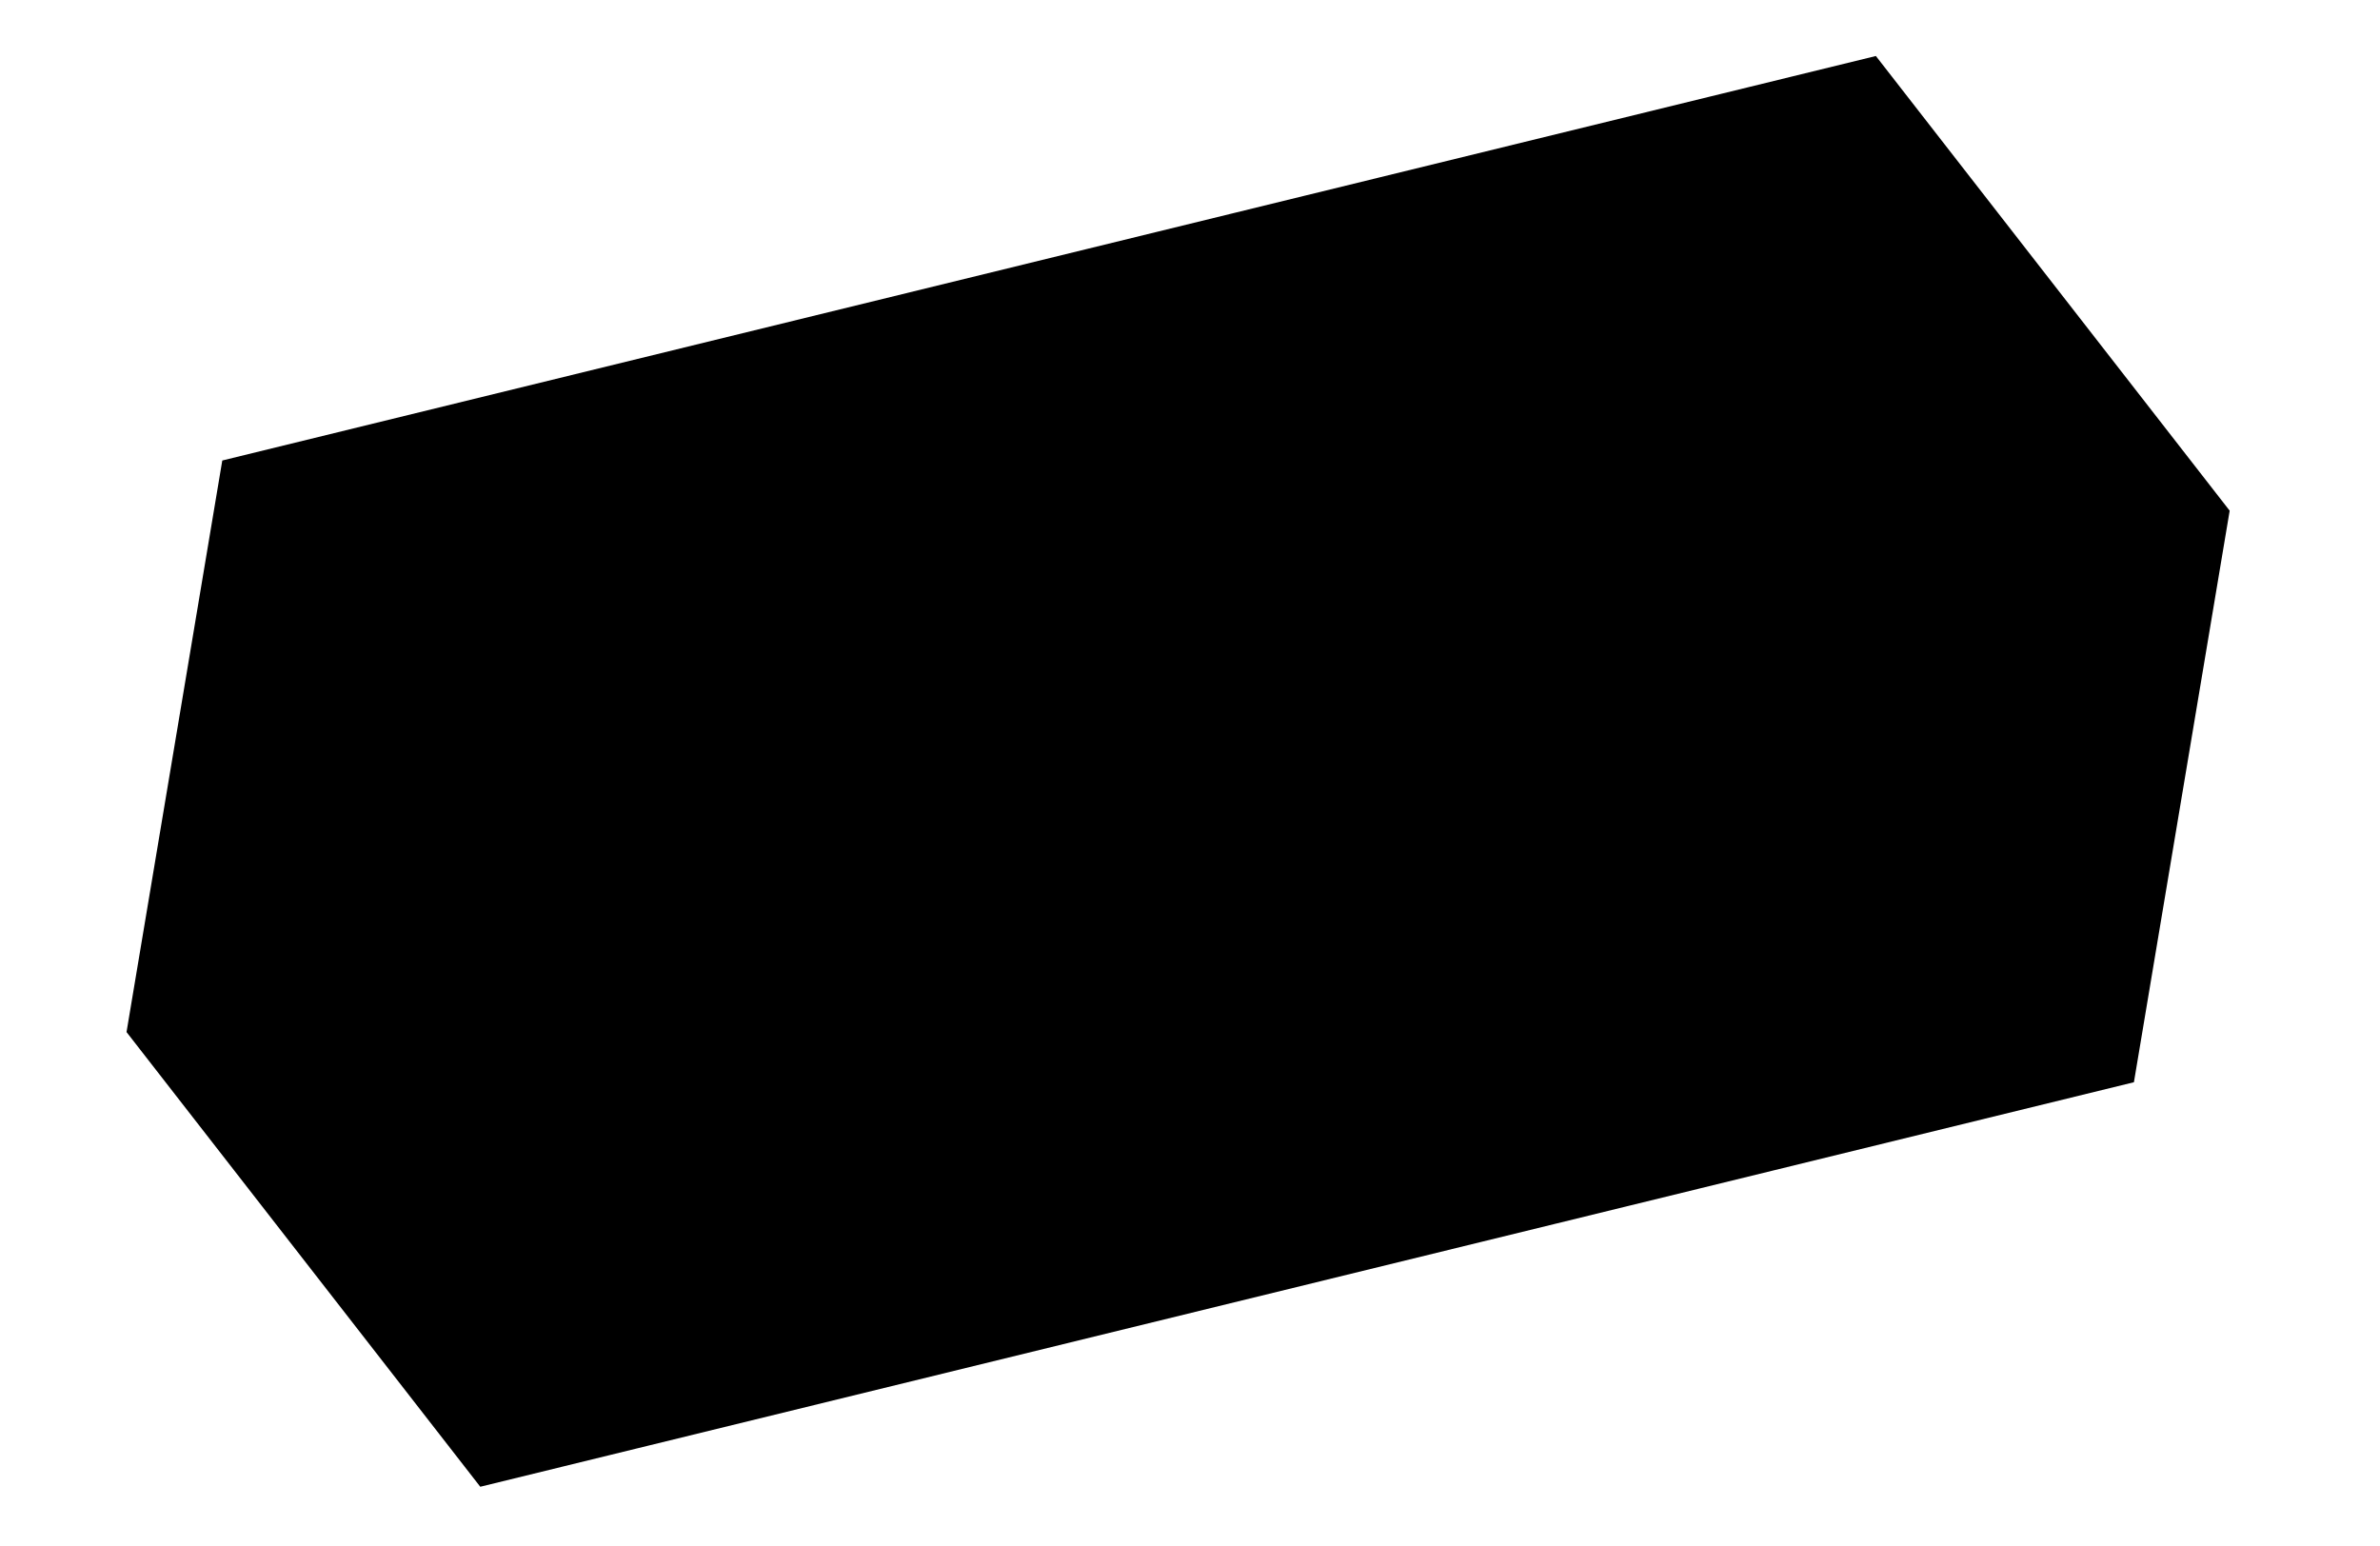
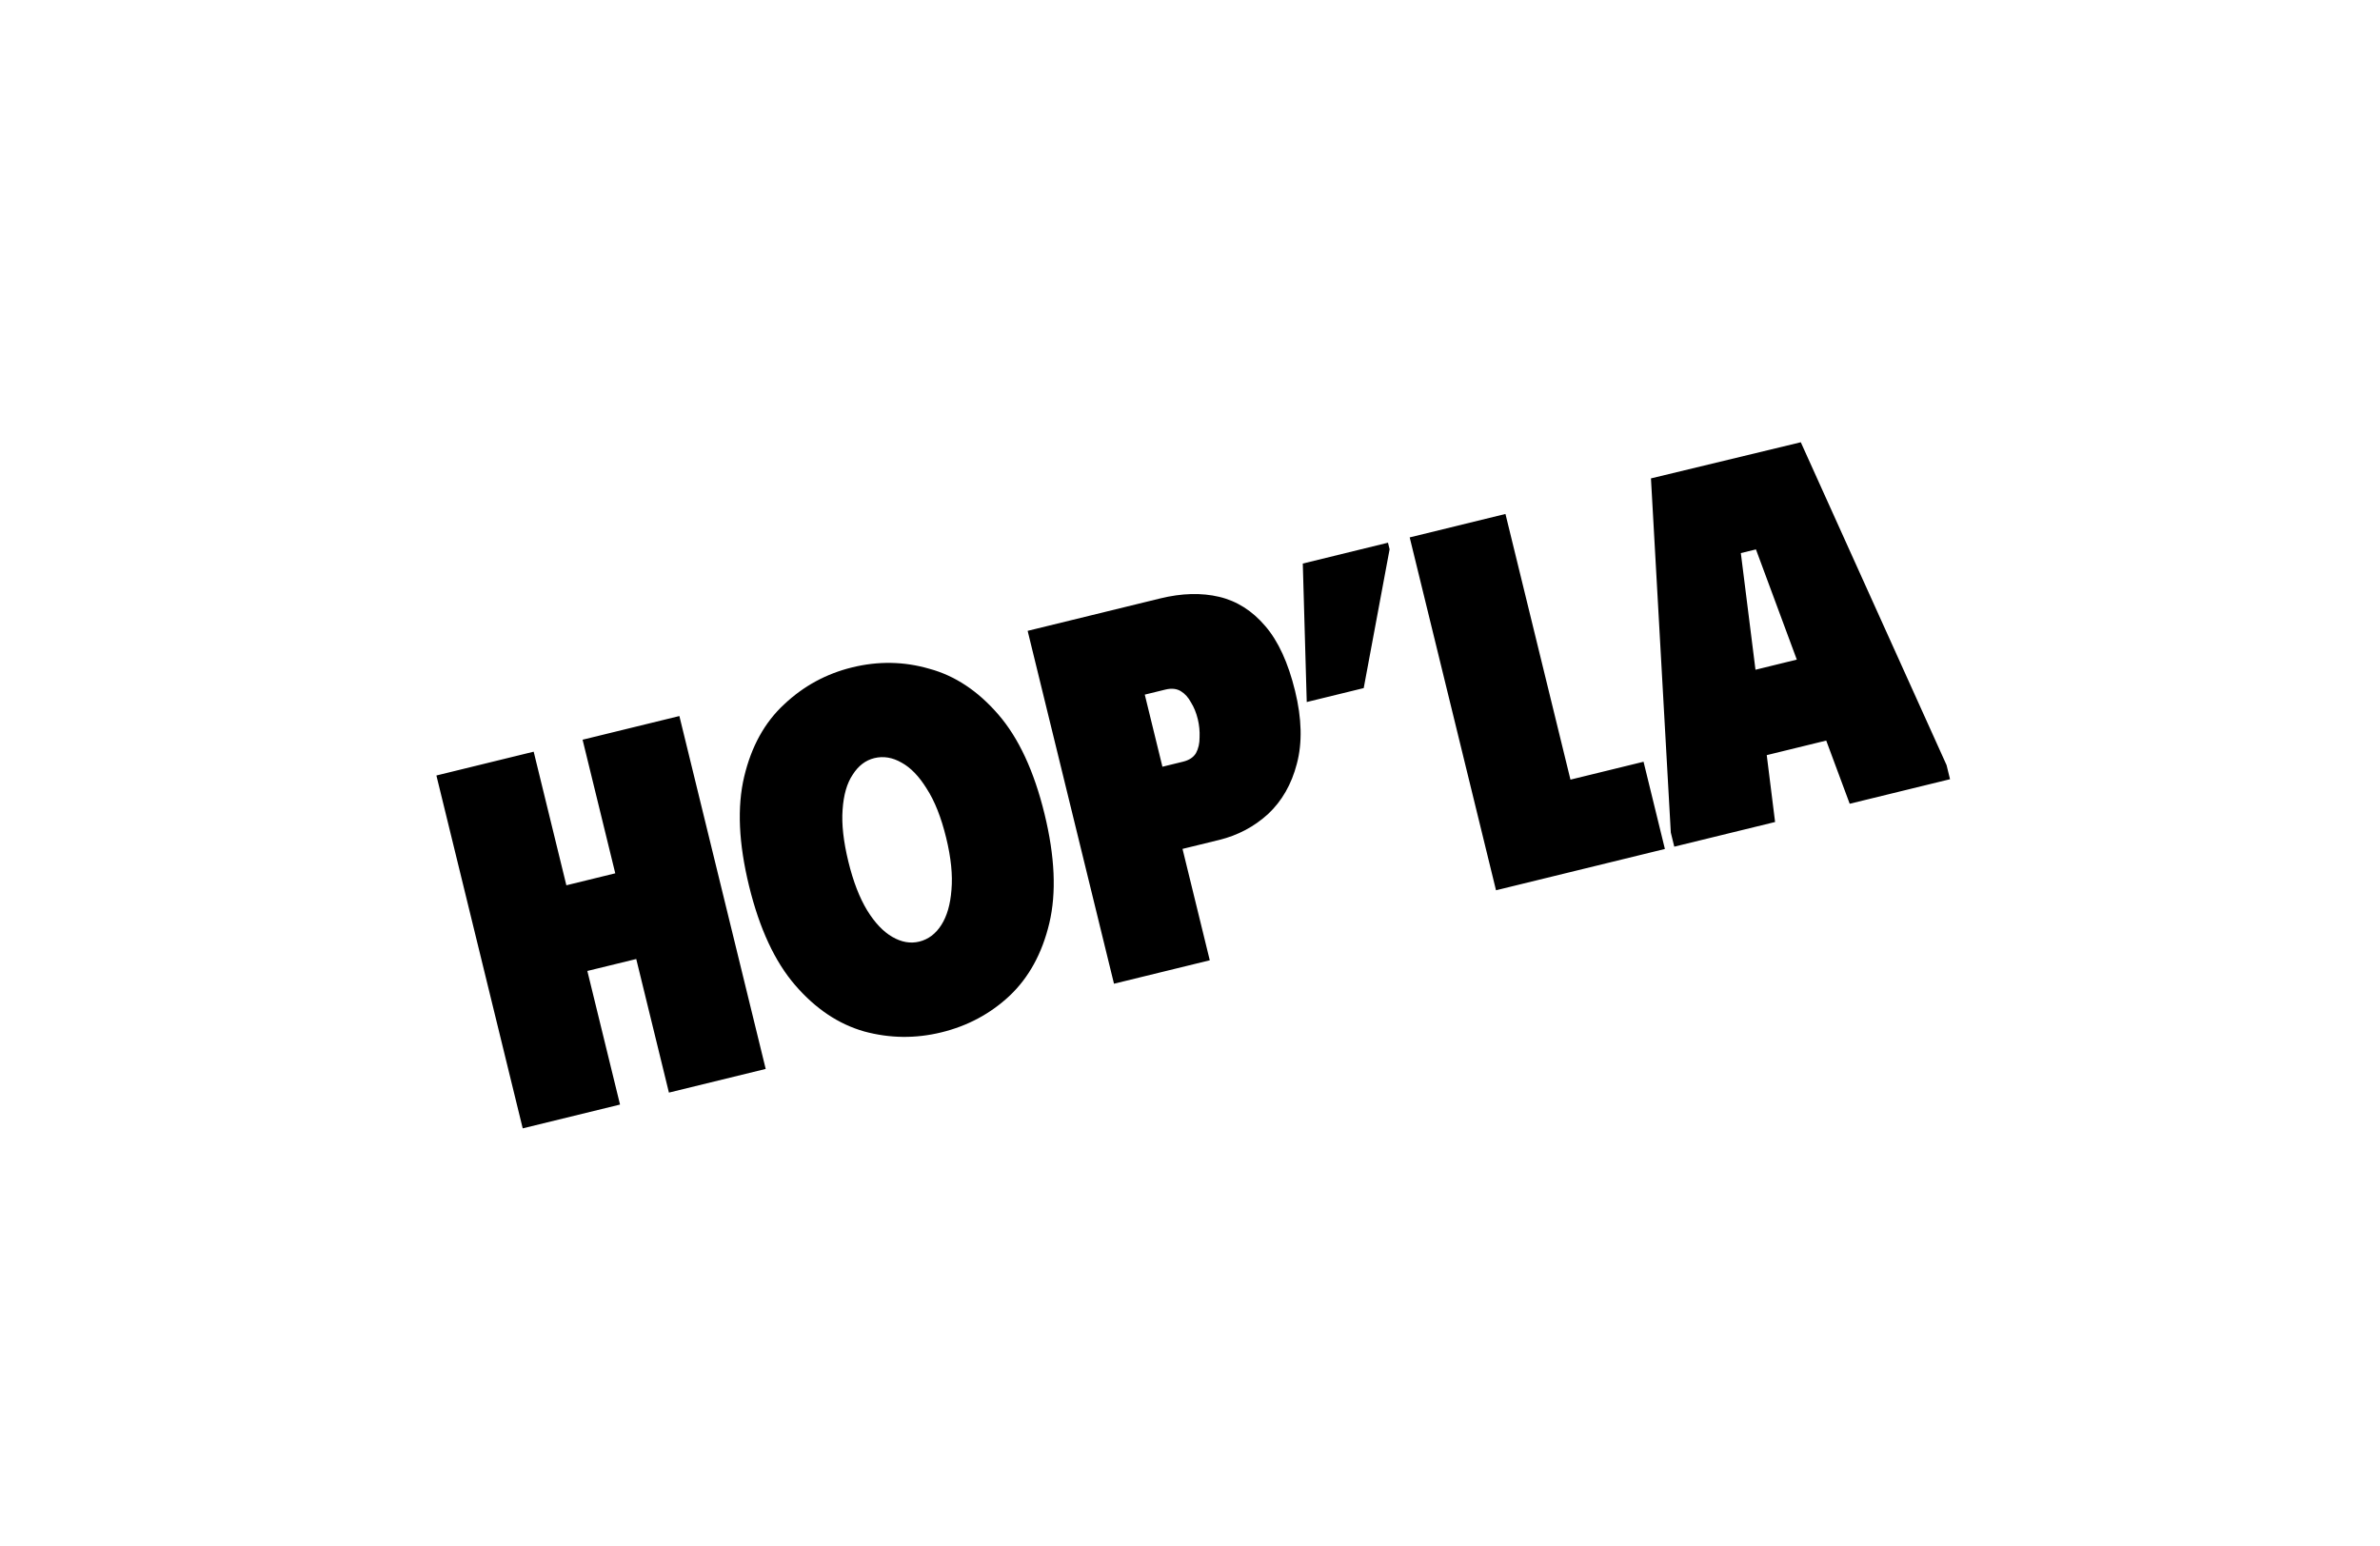
<svg xmlns="http://www.w3.org/2000/svg" width="97" height="63" viewBox="0 0 97 63" fill="none">
-   <path d="M56.312 7.969L76.165 3.113L90.092 21.012L86.323 43.508L66.21 48.429L60.237 49.89L19.863 59.766L5.938 41.867L9.707 19.37L50.339 9.43L56.312 7.969Z" fill="#A37CFA" stroke="#0E0F0C" style="fill:#A37CFA;fill:color(display-p3 0.639 0.485 0.979);fill-opacity:1;stroke:#0E0F0C;stroke:color(display-p3 0.055 0.059 0.047);stroke-opacity:1;" stroke-width="1.476" />
  <path d="M23.744 30.149L27.689 29.184L31.207 43.567L27.263 44.532L25.931 39.087L23.938 39.574L25.27 45.019L21.304 45.989L17.786 31.607L21.751 30.637L23.083 36.082L25.076 35.594L23.744 30.149ZM30.529 36.111C30.103 34.372 30.037 32.885 30.331 31.652C30.625 30.419 31.168 29.437 31.962 28.705C32.752 27.96 33.675 27.459 34.73 27.201C35.798 26.939 36.848 26.958 37.879 27.258C38.921 27.54 39.856 28.16 40.686 29.119C41.516 30.077 42.143 31.426 42.569 33.166C42.995 34.905 43.06 36.392 42.767 37.625C42.474 38.858 41.931 39.847 41.141 40.592C40.361 41.32 39.437 41.815 38.368 42.076C37.314 42.334 36.266 42.322 35.224 42.04C34.179 41.744 33.241 41.117 32.412 40.158C31.582 39.2 30.954 37.851 30.529 36.111ZM34.577 35.121C34.774 35.929 35.031 36.592 35.346 37.11C35.658 37.615 36 37.974 36.372 38.188C36.744 38.402 37.108 38.465 37.464 38.378C37.834 38.287 38.134 38.062 38.365 37.7C38.596 37.339 38.733 36.862 38.778 36.271C38.832 35.662 38.76 34.954 38.562 34.146C38.358 33.31 38.093 32.642 37.767 32.141C37.455 31.637 37.115 31.285 36.746 31.084C36.375 30.87 36.004 30.809 35.634 30.899C35.278 30.986 34.984 31.21 34.754 31.572C34.519 31.919 34.382 32.396 34.341 33.001C34.297 33.593 34.376 34.299 34.577 35.121ZM45.402 40.094L41.883 25.712L47.287 24.39C48.164 24.176 48.964 24.154 49.688 24.325C50.413 24.497 51.04 24.895 51.57 25.52C52.097 26.131 52.502 27.012 52.783 28.163C53.058 29.286 53.082 30.275 52.855 31.129C52.639 31.965 52.247 32.649 51.68 33.18C51.11 33.697 50.448 34.047 49.695 34.232L48.195 34.599L49.306 39.139L45.402 40.094ZM47.376 31.25L48.218 31.044C48.465 30.983 48.639 30.868 48.743 30.697C48.843 30.513 48.892 30.298 48.89 30.052C48.901 29.802 48.877 29.554 48.817 29.308C48.753 29.047 48.662 28.823 48.543 28.634C48.435 28.428 48.295 28.274 48.125 28.17C47.954 28.067 47.746 28.045 47.499 28.105L46.657 28.311L47.376 31.25ZM55.58 28.045L53.258 28.613L53.097 22.969L56.569 22.119L56.635 22.387L55.58 28.045ZM57.454 21.903L61.357 20.948L64.006 31.776L66.985 31.047L67.855 34.602L60.972 36.285L57.454 21.903ZM68.237 34.508L68.096 33.933L67.287 19.498L73.394 18.025L79.335 31.184L79.476 31.759L75.387 32.759L74.43 30.184L72.006 30.777L72.346 33.503L68.237 34.508ZM71.547 27.297L73.231 26.884L71.566 22.392L70.95 22.543L71.547 27.297Z" fill="#0E0F0C" style="fill:#0E0F0C;fill:color(display-p3 0.055 0.059 0.047);fill-opacity:1;" />
</svg>